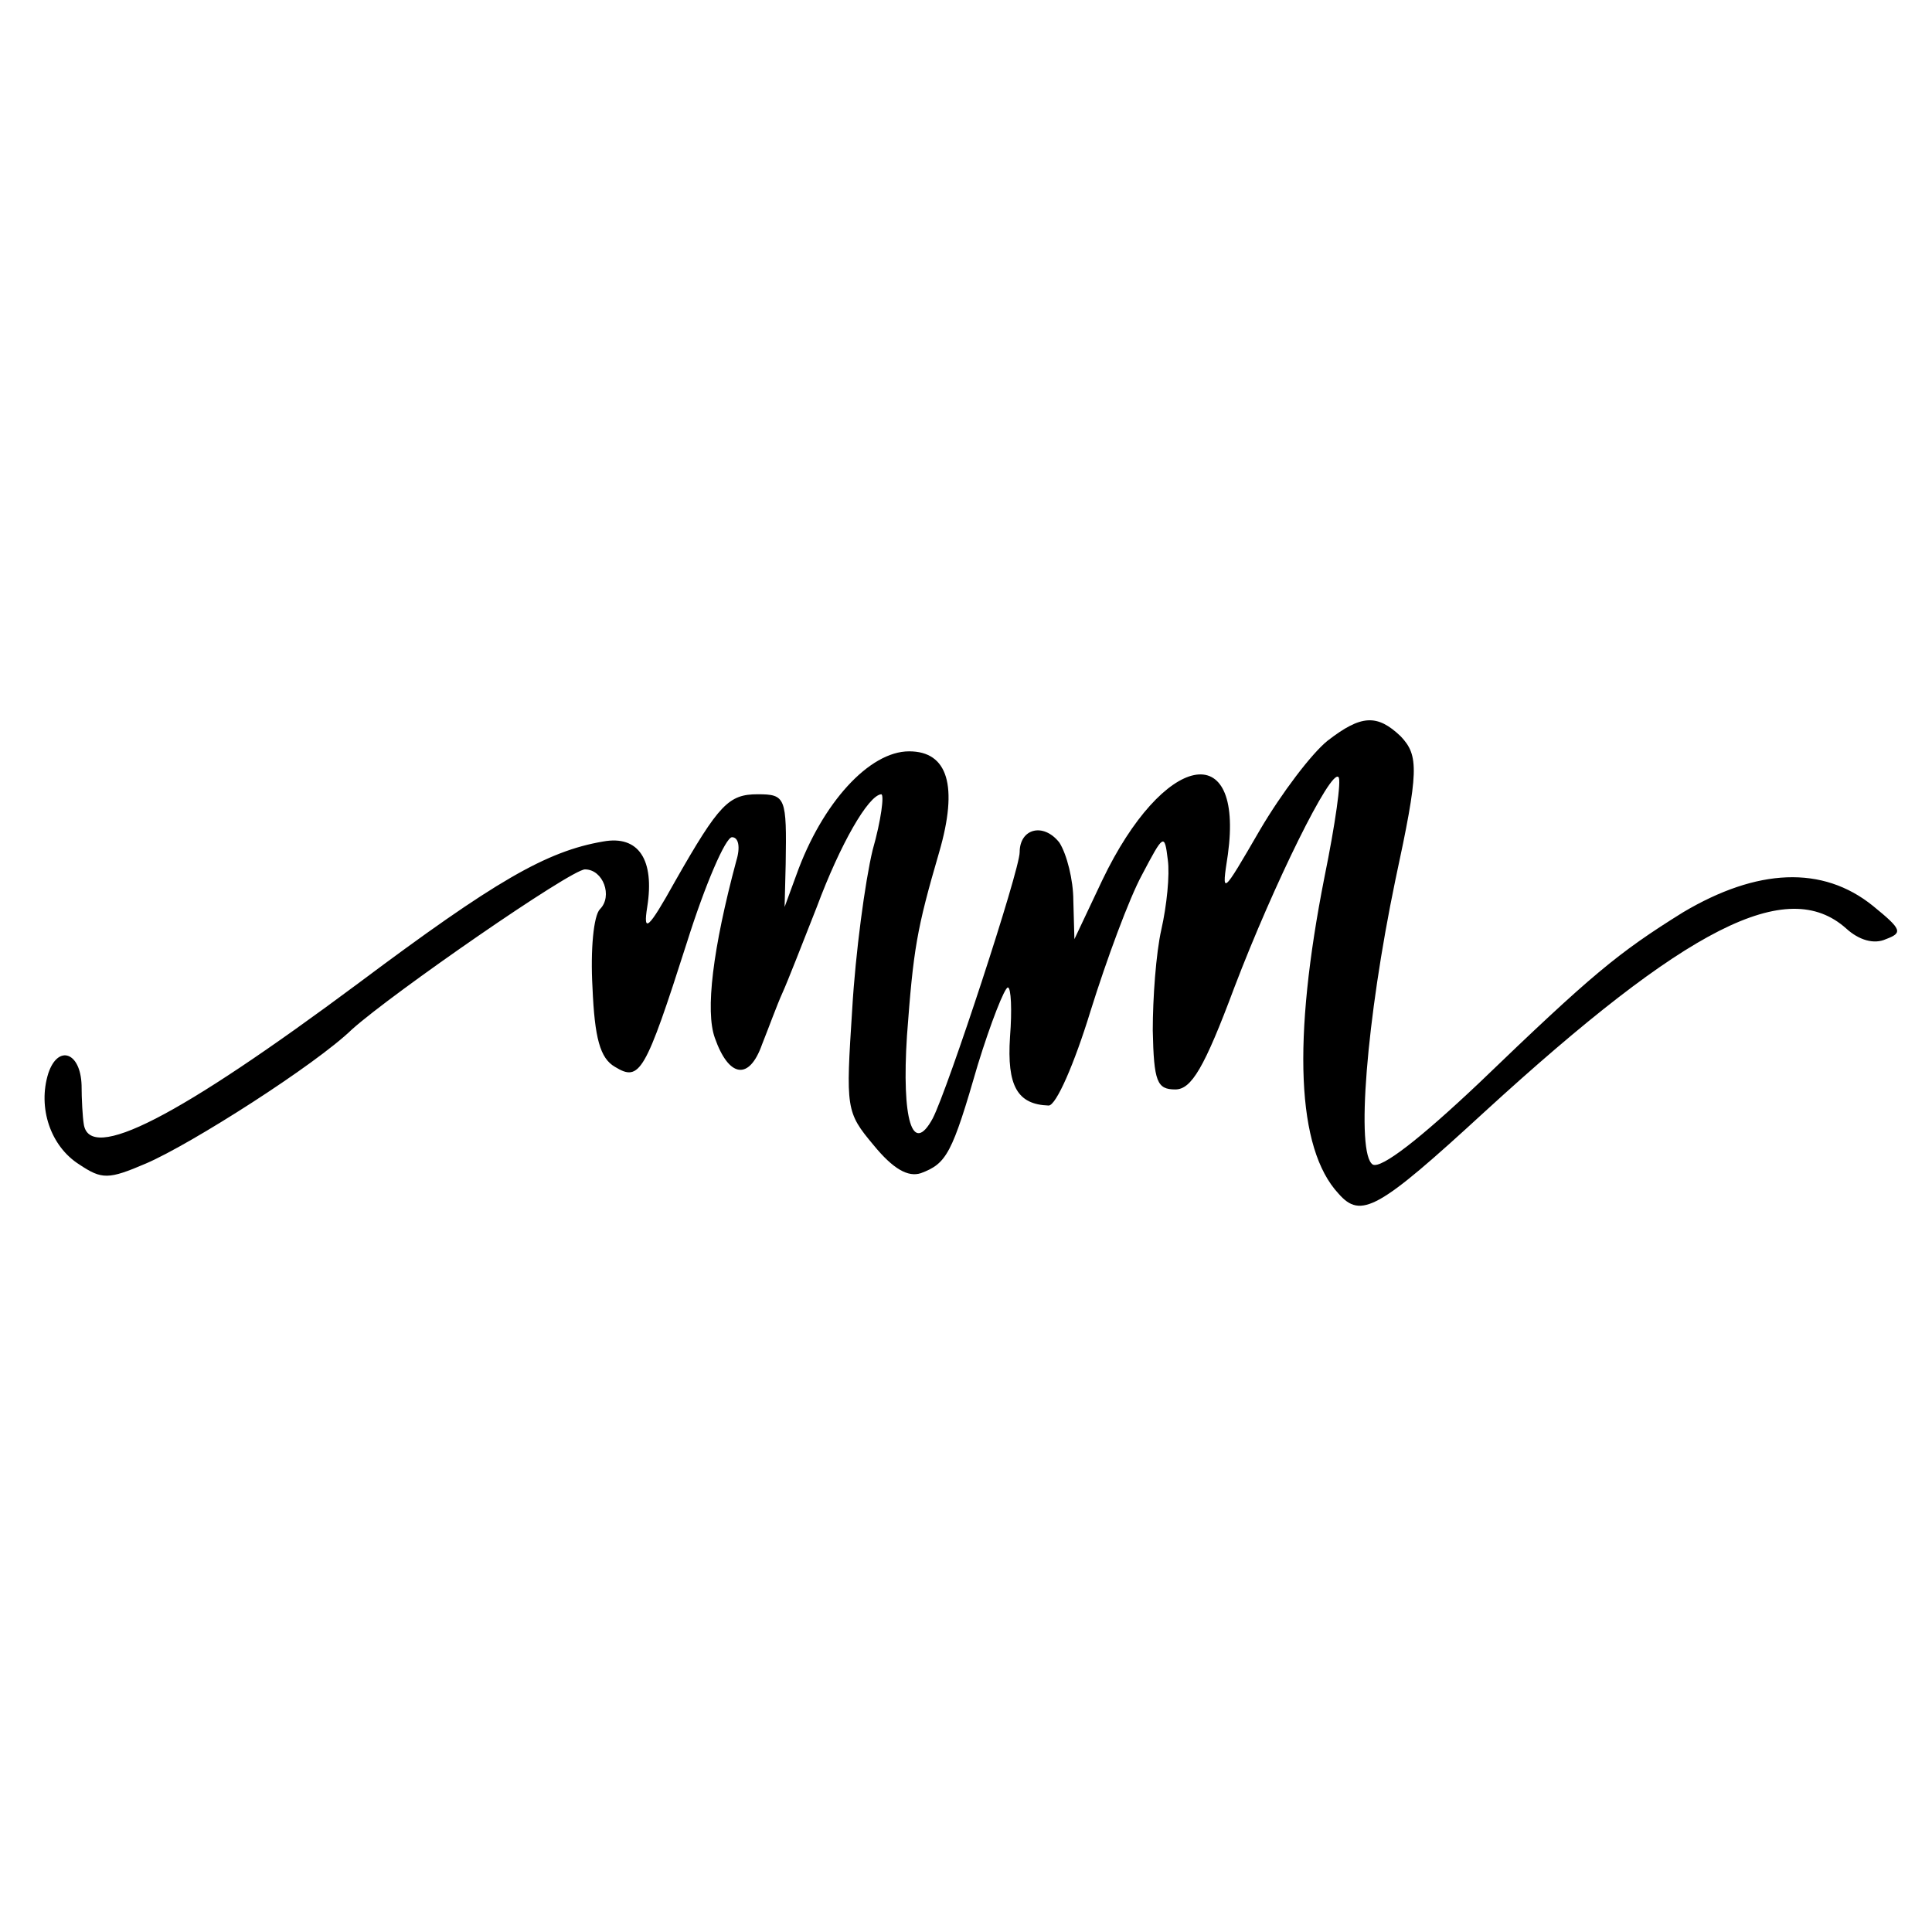
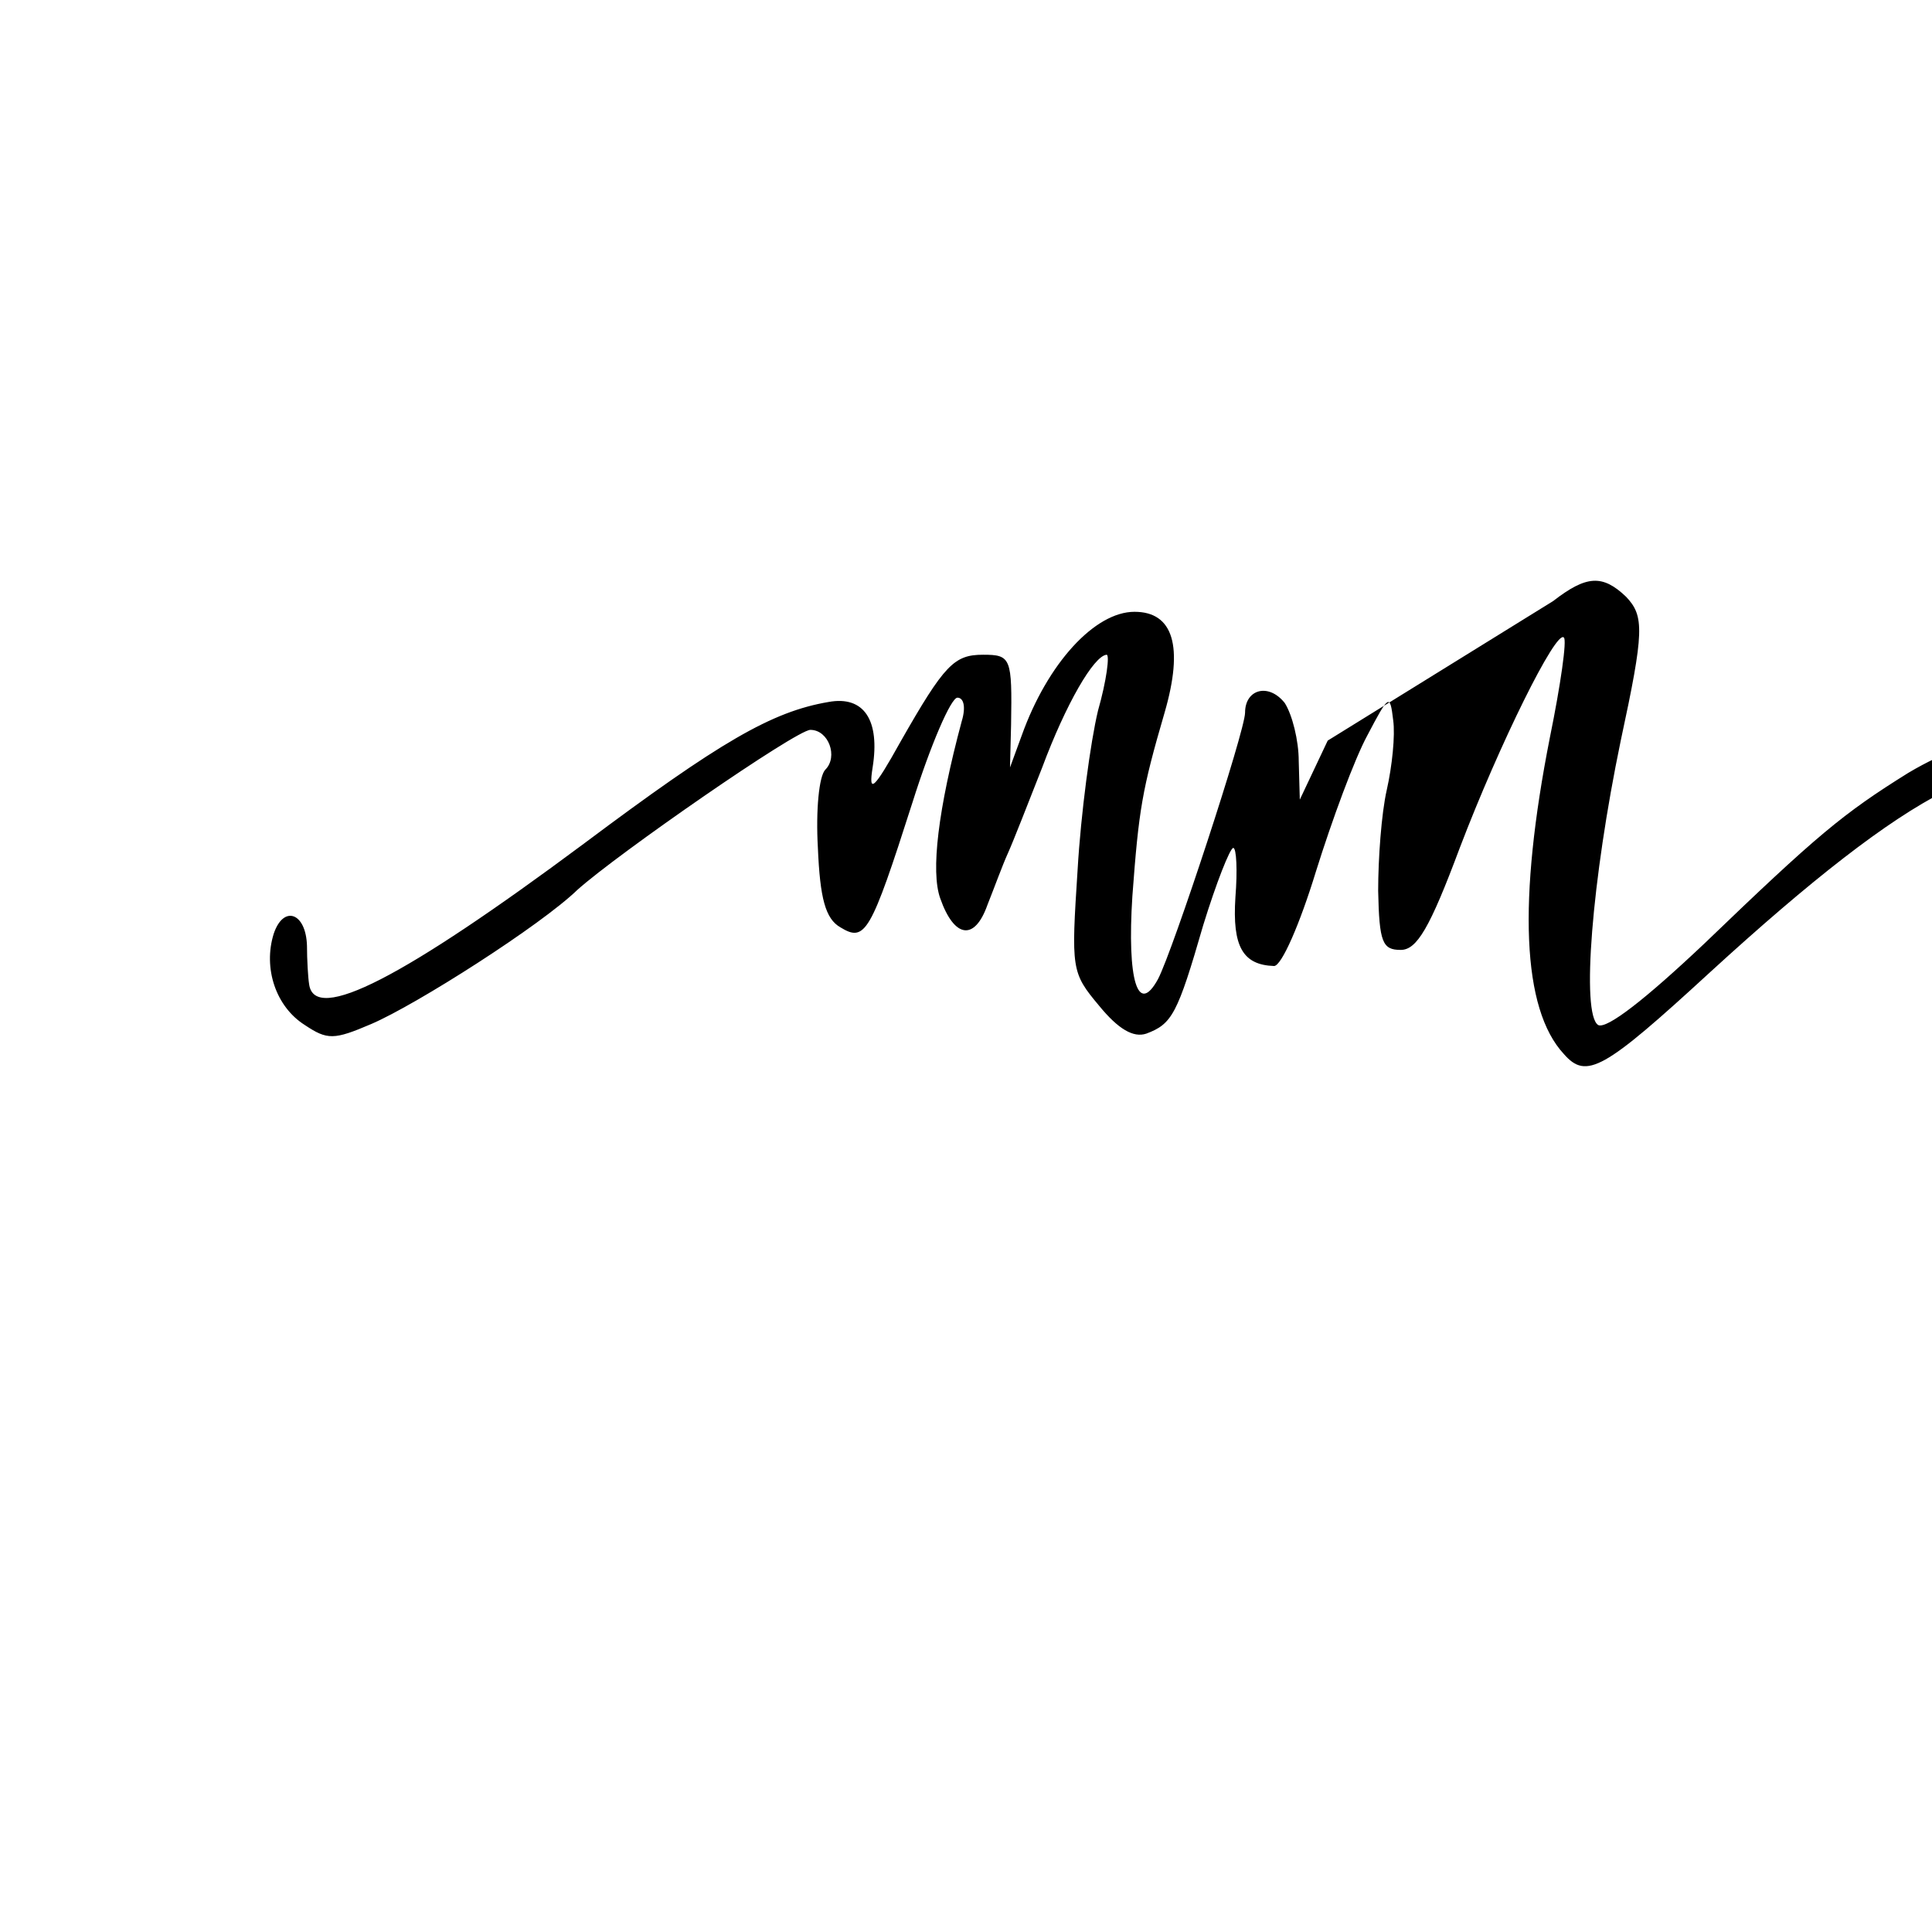
<svg xmlns="http://www.w3.org/2000/svg" version="1.0" width="180pt" height="180pt" viewBox="0 0 180 180" preserveAspectRatio="xMidYMid meet">
  <g transform="translate(0,180) scale(0.1,-0.1)" fill="#000000" stroke="none">
-     <path d="M1237 1110 c-15 -12 -43 -49 -63 -83 -36 -62 -36 -62 -30 -23 15 110 -60 95 -117 -24 l-26 -55 -1 36 c0 19 -6 43 -13 54 -15 19 -37 13 -37 -9 0 -17 -67 -221 -81 -248 -19 -35 -29 -1 -24 77 6 81 9 99 30 171 18 62 8 94 -28 94 -37 0 -81 -48 -105 -115 l-11 -30 1 40 c1 62 0 65 -26 65 -27 0 -36 -9 -77 -81 -25 -45 -30 -49 -26 -24 7 44 -8 67 -41 61 -53 -9 -101 -37 -228 -132 -168 -125 -251 -168 -256 -131 -1 6 -2 23 -2 36 -1 31 -22 38 -31 11 -10 -32 2 -68 29 -85 21 -14 27 -14 62 1 42 18 158 92 192 125 38 34 204 149 217 149 17 0 26 -25 14 -37 -6 -6 -9 -38 -7 -73 2 -47 7 -66 21 -74 23 -14 28 -6 67 116 17 54 36 98 42 98 6 0 8 -9 4 -22 -22 -82 -29 -140 -20 -165 13 -37 32 -40 44 -6 6 15 14 37 19 48 5 11 19 47 32 80 22 59 48 104 60 105 3 0 0 -24 -8 -52 -7 -29 -16 -96 -19 -148 -6 -93 -6 -96 20 -127 18 -22 32 -30 44 -26 24 9 29 18 53 101 12 39 25 72 28 72 3 0 4 -21 2 -46 -3 -46 7 -63 36 -64 7 0 24 39 39 88 15 48 36 105 48 127 20 38 21 39 24 14 2 -14 -1 -43 -6 -65 -5 -22 -8 -64 -8 -94 1 -48 4 -55 21 -55 15 0 27 20 55 95 37 97 90 204 97 196 3 -2 -3 -44 -13 -93 -30 -152 -26 -253 13 -295 21 -24 37 -15 136 76 189 173 282 220 337 171 12 -11 26 -15 37 -10 16 6 15 9 -12 31 -47 38 -108 35 -177 -6 -61 -38 -85 -58 -190 -159 -55 -52 -91 -80 -99 -76 -16 10 -6 135 21 265 22 102 22 116 5 134 -22 21 -37 20 -68 -4z" />
+     <path d="M1237 1110 l-26 -55 -1 36 c0 19 -6 43 -13 54 -15 19 -37 13 -37 -9 0 -17 -67 -221 -81 -248 -19 -35 -29 -1 -24 77 6 81 9 99 30 171 18 62 8 94 -28 94 -37 0 -81 -48 -105 -115 l-11 -30 1 40 c1 62 0 65 -26 65 -27 0 -36 -9 -77 -81 -25 -45 -30 -49 -26 -24 7 44 -8 67 -41 61 -53 -9 -101 -37 -228 -132 -168 -125 -251 -168 -256 -131 -1 6 -2 23 -2 36 -1 31 -22 38 -31 11 -10 -32 2 -68 29 -85 21 -14 27 -14 62 1 42 18 158 92 192 125 38 34 204 149 217 149 17 0 26 -25 14 -37 -6 -6 -9 -38 -7 -73 2 -47 7 -66 21 -74 23 -14 28 -6 67 116 17 54 36 98 42 98 6 0 8 -9 4 -22 -22 -82 -29 -140 -20 -165 13 -37 32 -40 44 -6 6 15 14 37 19 48 5 11 19 47 32 80 22 59 48 104 60 105 3 0 0 -24 -8 -52 -7 -29 -16 -96 -19 -148 -6 -93 -6 -96 20 -127 18 -22 32 -30 44 -26 24 9 29 18 53 101 12 39 25 72 28 72 3 0 4 -21 2 -46 -3 -46 7 -63 36 -64 7 0 24 39 39 88 15 48 36 105 48 127 20 38 21 39 24 14 2 -14 -1 -43 -6 -65 -5 -22 -8 -64 -8 -94 1 -48 4 -55 21 -55 15 0 27 20 55 95 37 97 90 204 97 196 3 -2 -3 -44 -13 -93 -30 -152 -26 -253 13 -295 21 -24 37 -15 136 76 189 173 282 220 337 171 12 -11 26 -15 37 -10 16 6 15 9 -12 31 -47 38 -108 35 -177 -6 -61 -38 -85 -58 -190 -159 -55 -52 -91 -80 -99 -76 -16 10 -6 135 21 265 22 102 22 116 5 134 -22 21 -37 20 -68 -4z" />
  </g>
</svg>